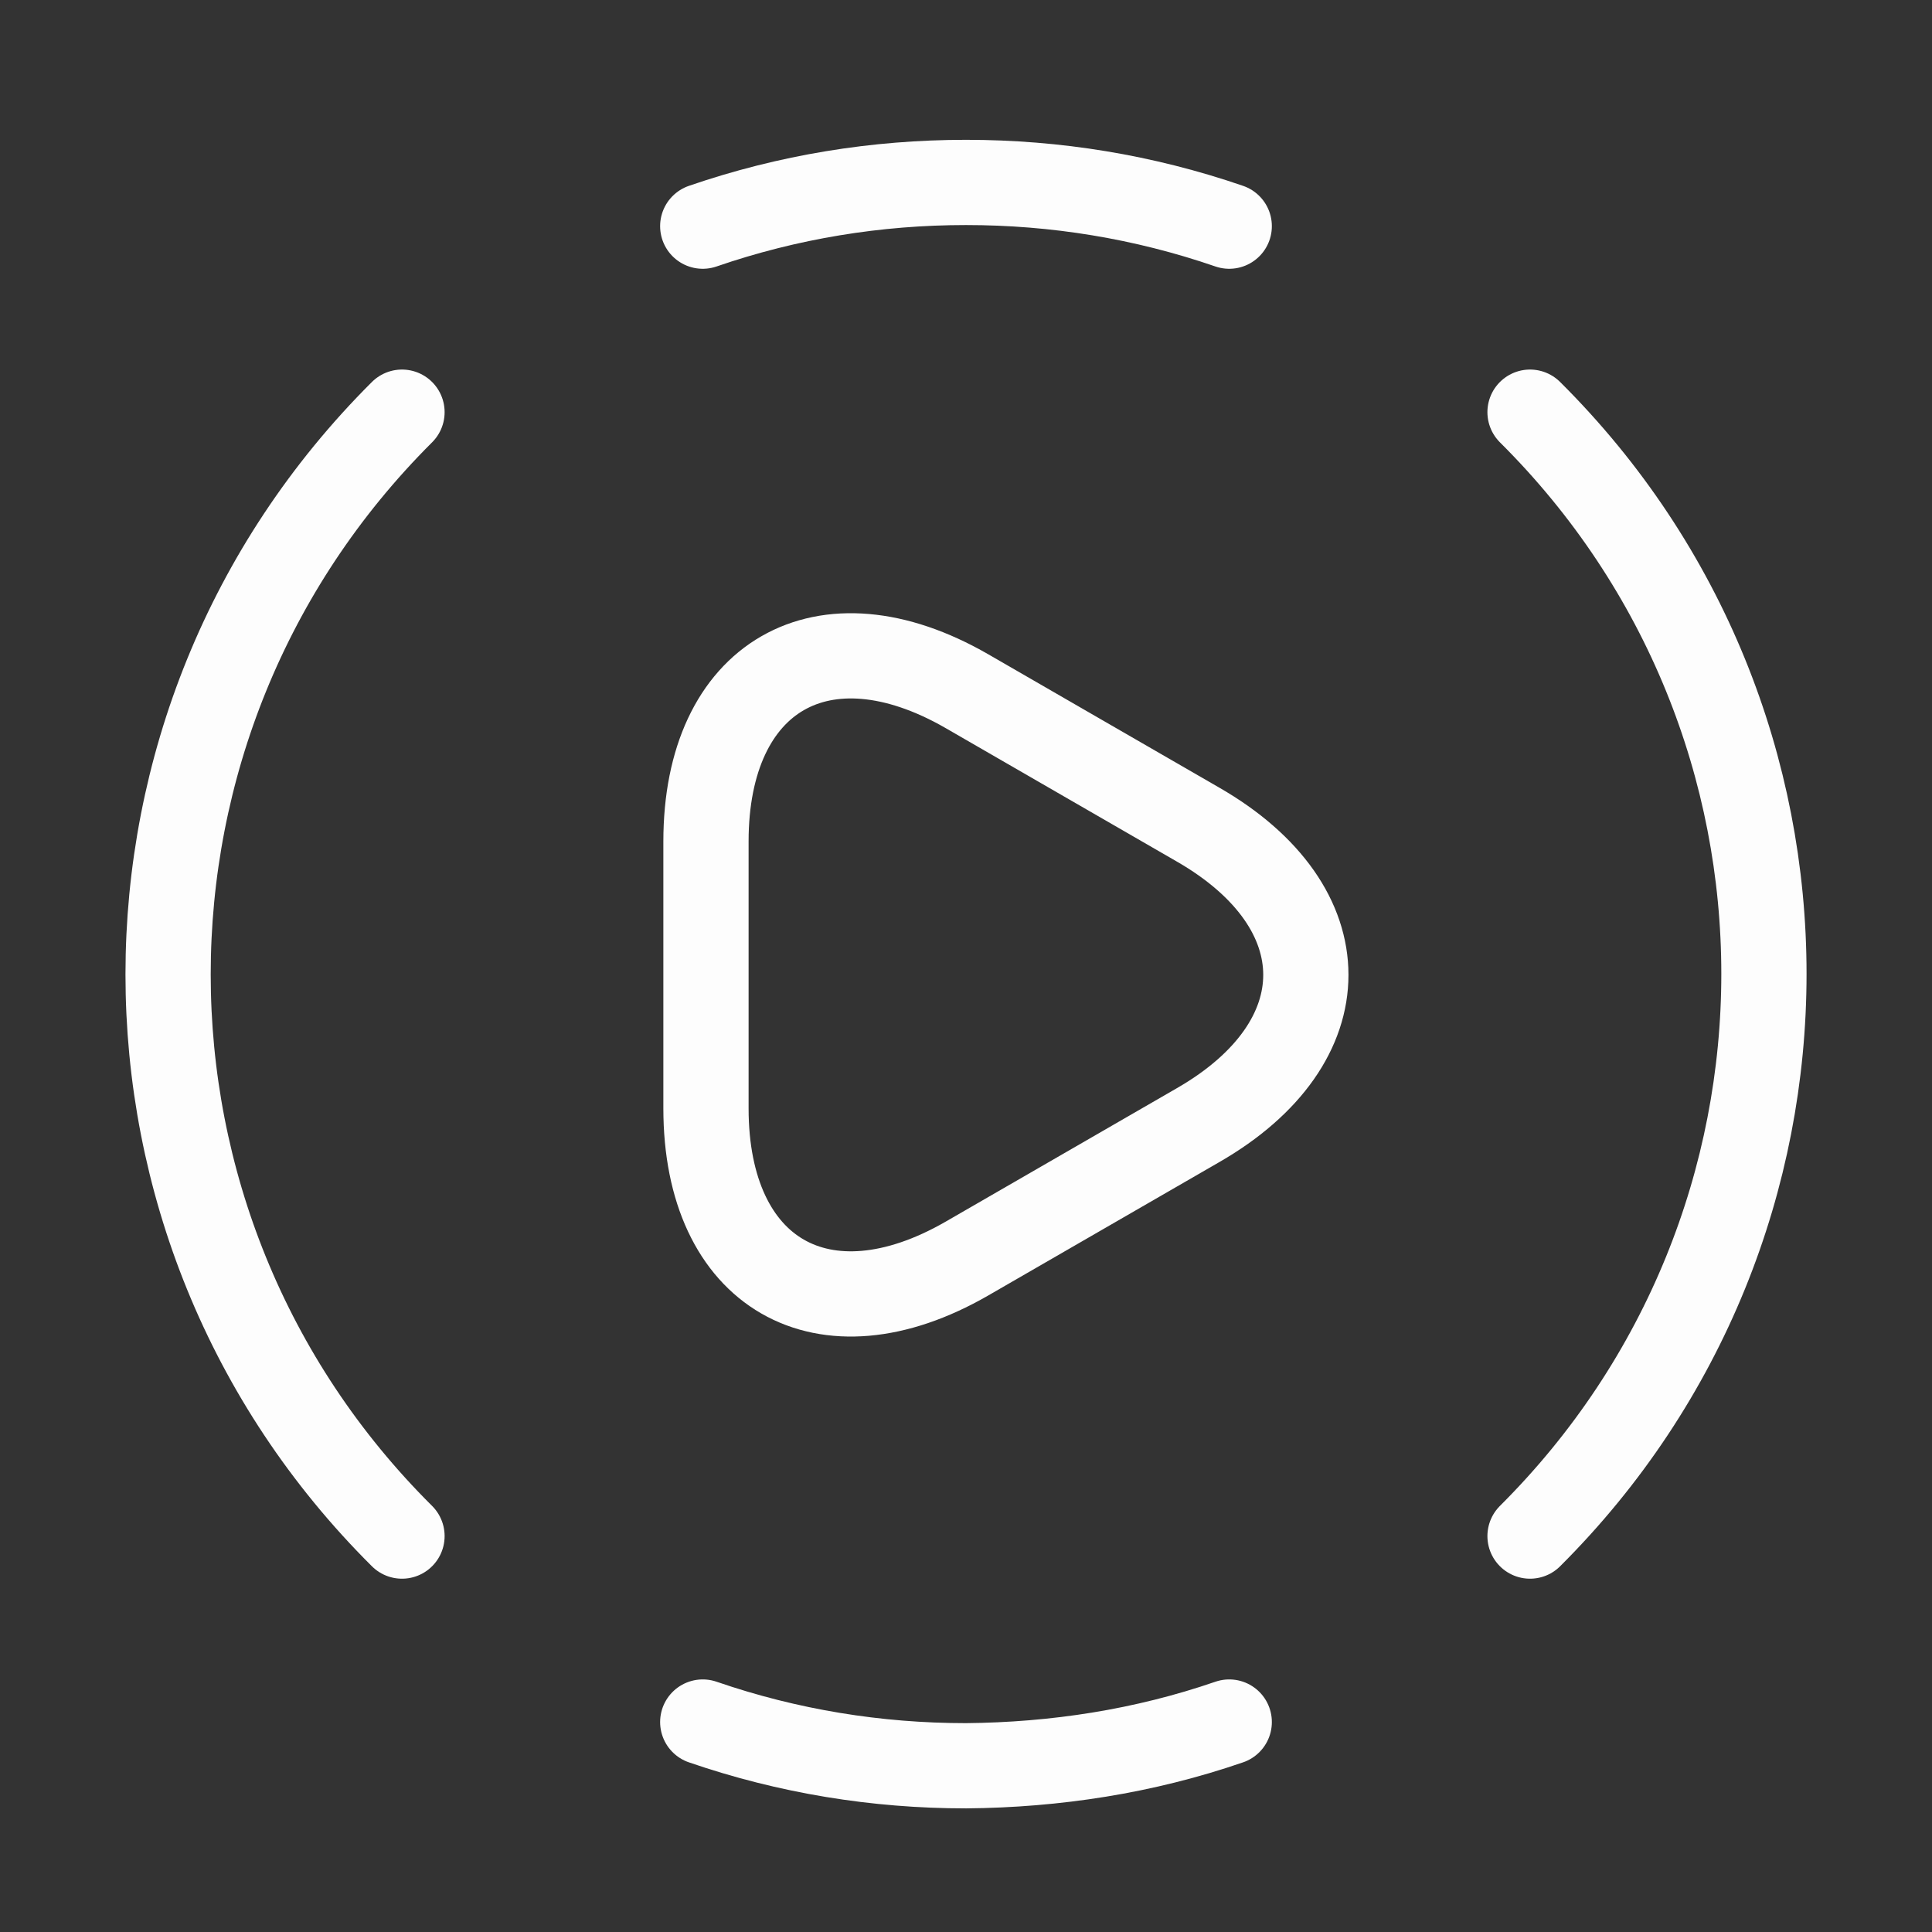
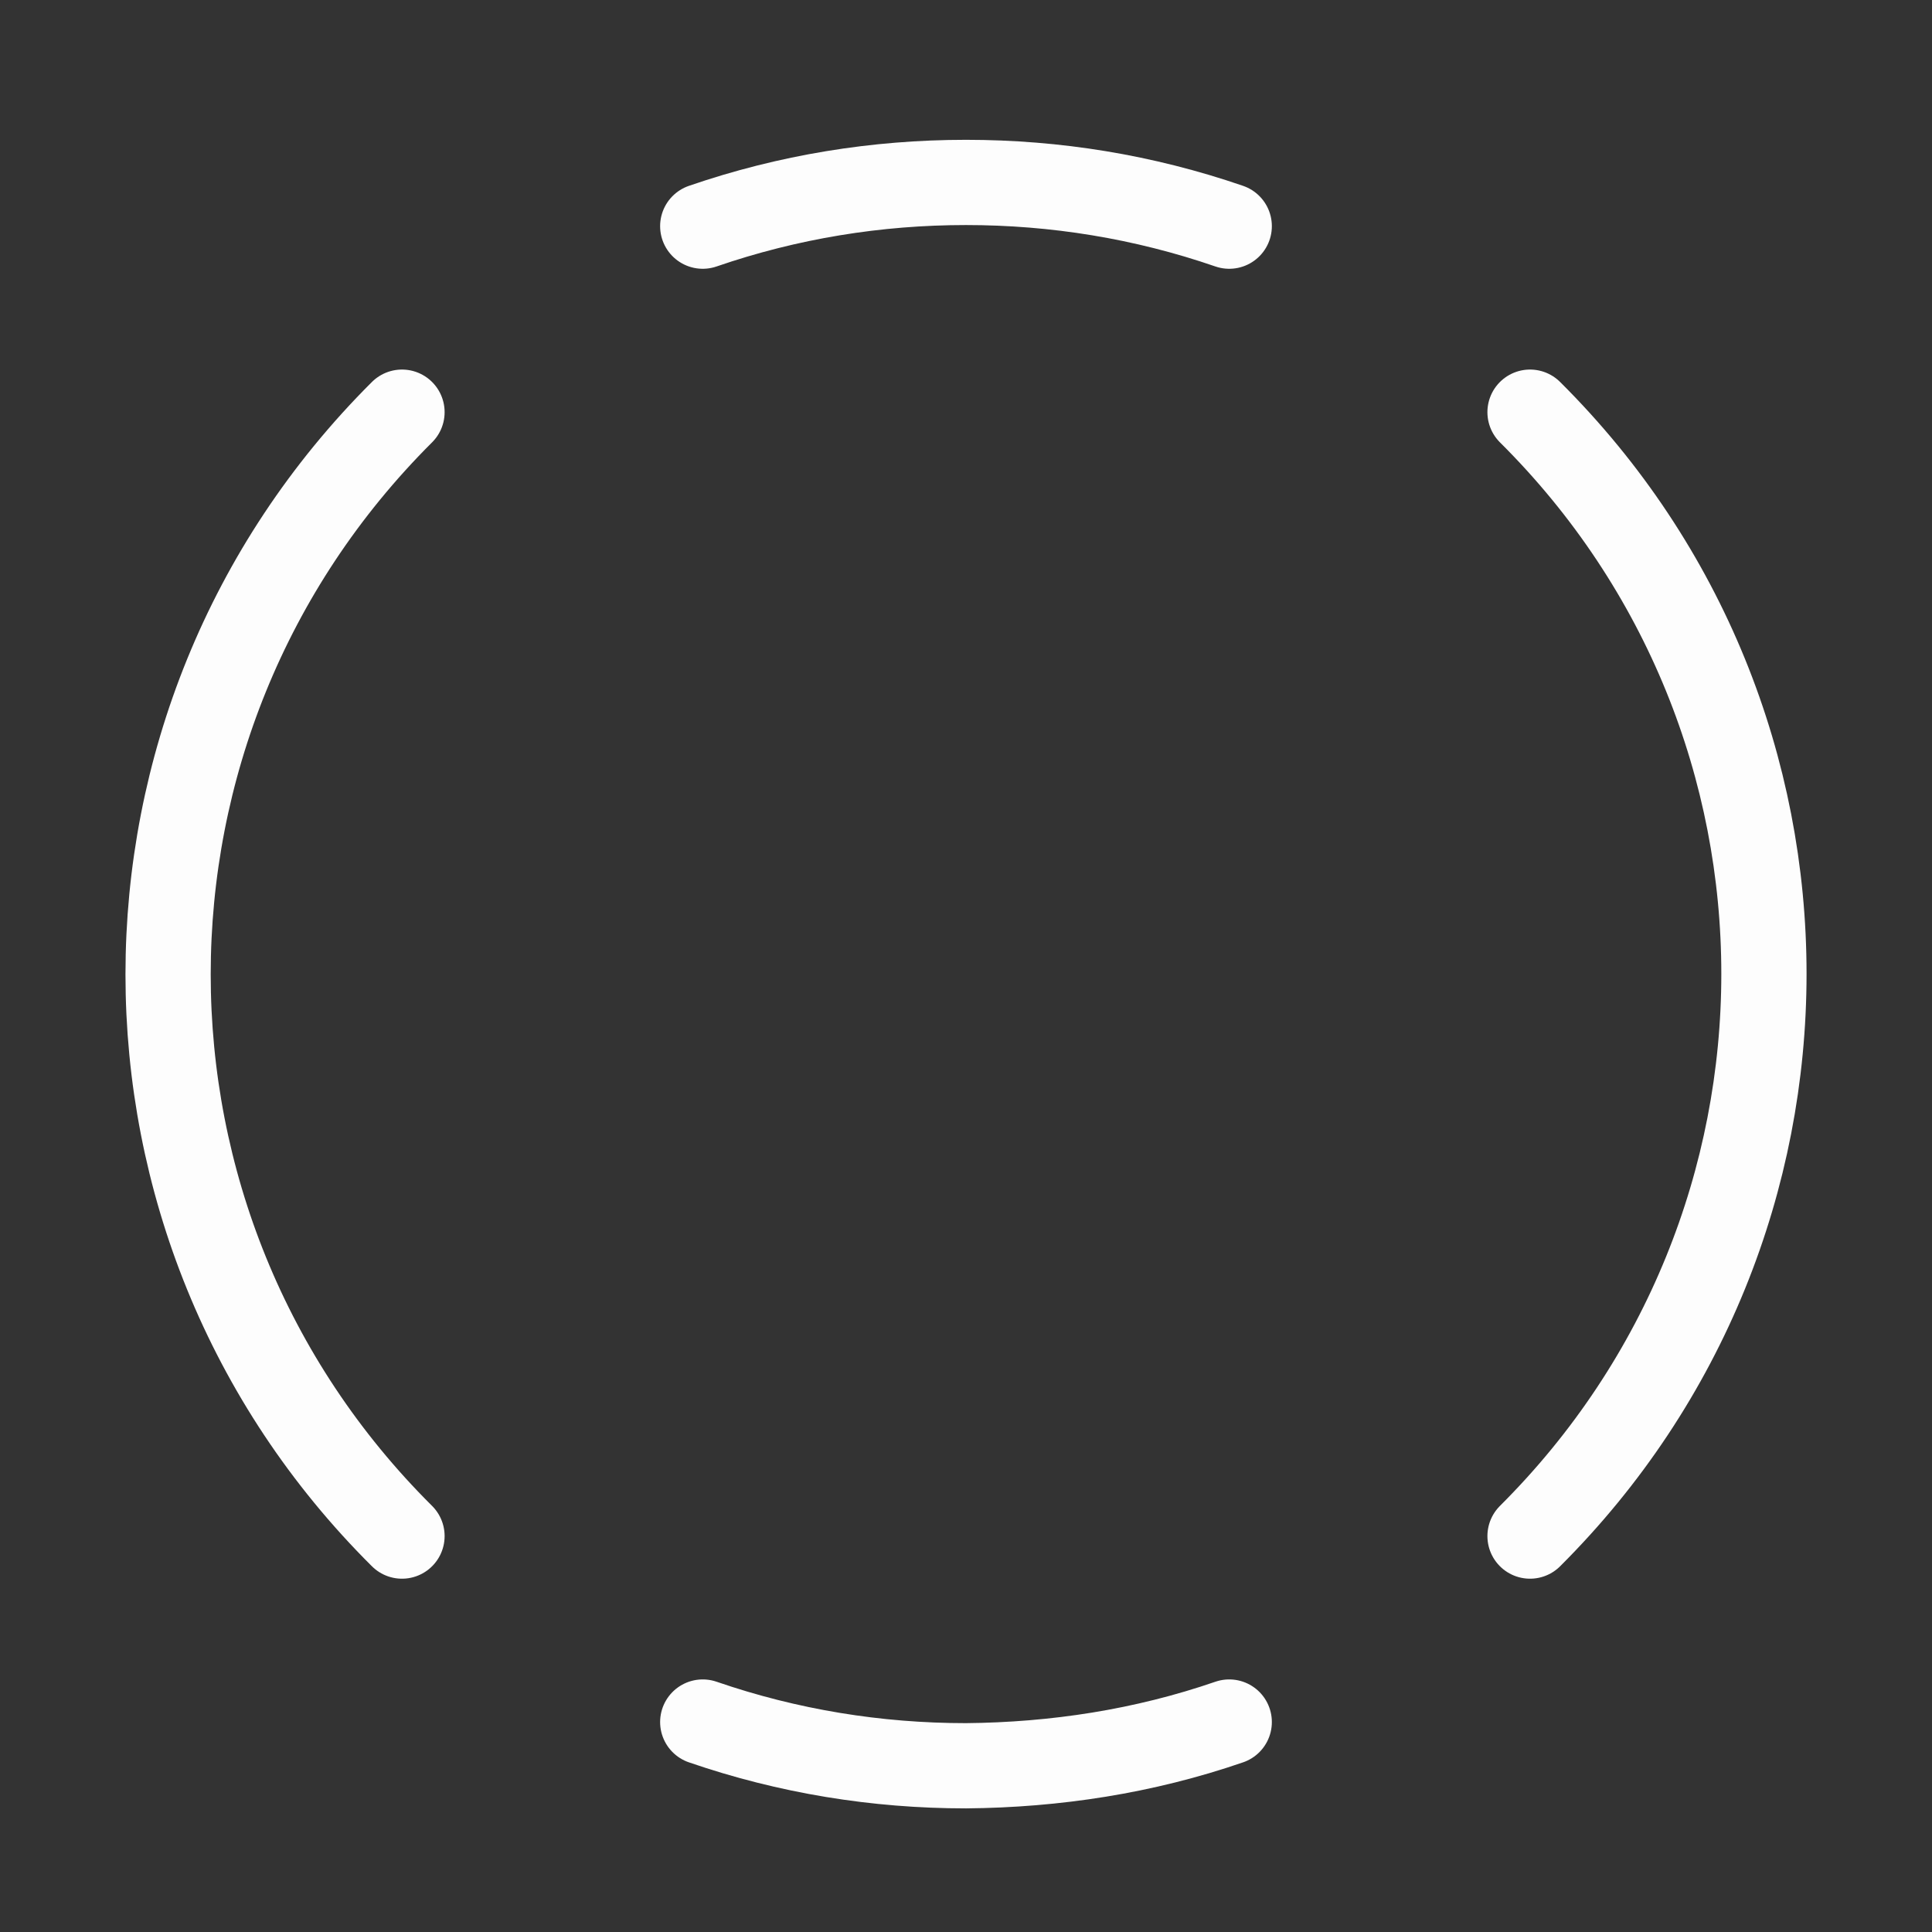
<svg xmlns="http://www.w3.org/2000/svg" width="68" height="68" viewBox="0 0 68 68" fill="none">
  <rect x="0" y="0" width="68" height="68" fill="#333333" stroke="none" />
  <path d="M53.852 54.065C64.829 43.127 64.829 25.418 53.852 14.507" stroke="#FDFDFD" stroke-width="3" stroke-linecap="round" stroke-linejoin="round" />
  <path d="M14.149 14.507C3.172 25.445 3.172 43.154 14.149 54.065" stroke="#FDFDFD" stroke-width="3" stroke-linecap="round" stroke-linejoin="round" />
  <path d="M24.734 60.61C27.739 61.645 30.855 62.149 34 62.149C37.144 62.121 40.261 61.645 43.265 60.61" stroke="#FDFDFD" stroke-width="3" stroke-linecap="round" stroke-linejoin="round" />
  <path d="M24.734 7.96C27.739 6.925 30.855 6.421 34 6.421C37.144 6.421 40.261 6.925 43.265 7.96" stroke="#FDFDFD" stroke-width="3" stroke-linecap="round" stroke-linejoin="round" />
-   <path d="M24.848 34.285V29.613C24.848 23.794 28.975 21.416 34.029 24.325L38.1 26.675L42.171 29.025C47.225 31.935 47.225 36.691 42.171 39.6L38.1 41.95L34.029 44.3C28.975 47.21 24.848 44.832 24.848 39.013V34.285Z" stroke="#FDFDFD" stroke-width="3" stroke-miterlimit="10" stroke-linecap="round" stroke-linejoin="round" />
</svg>